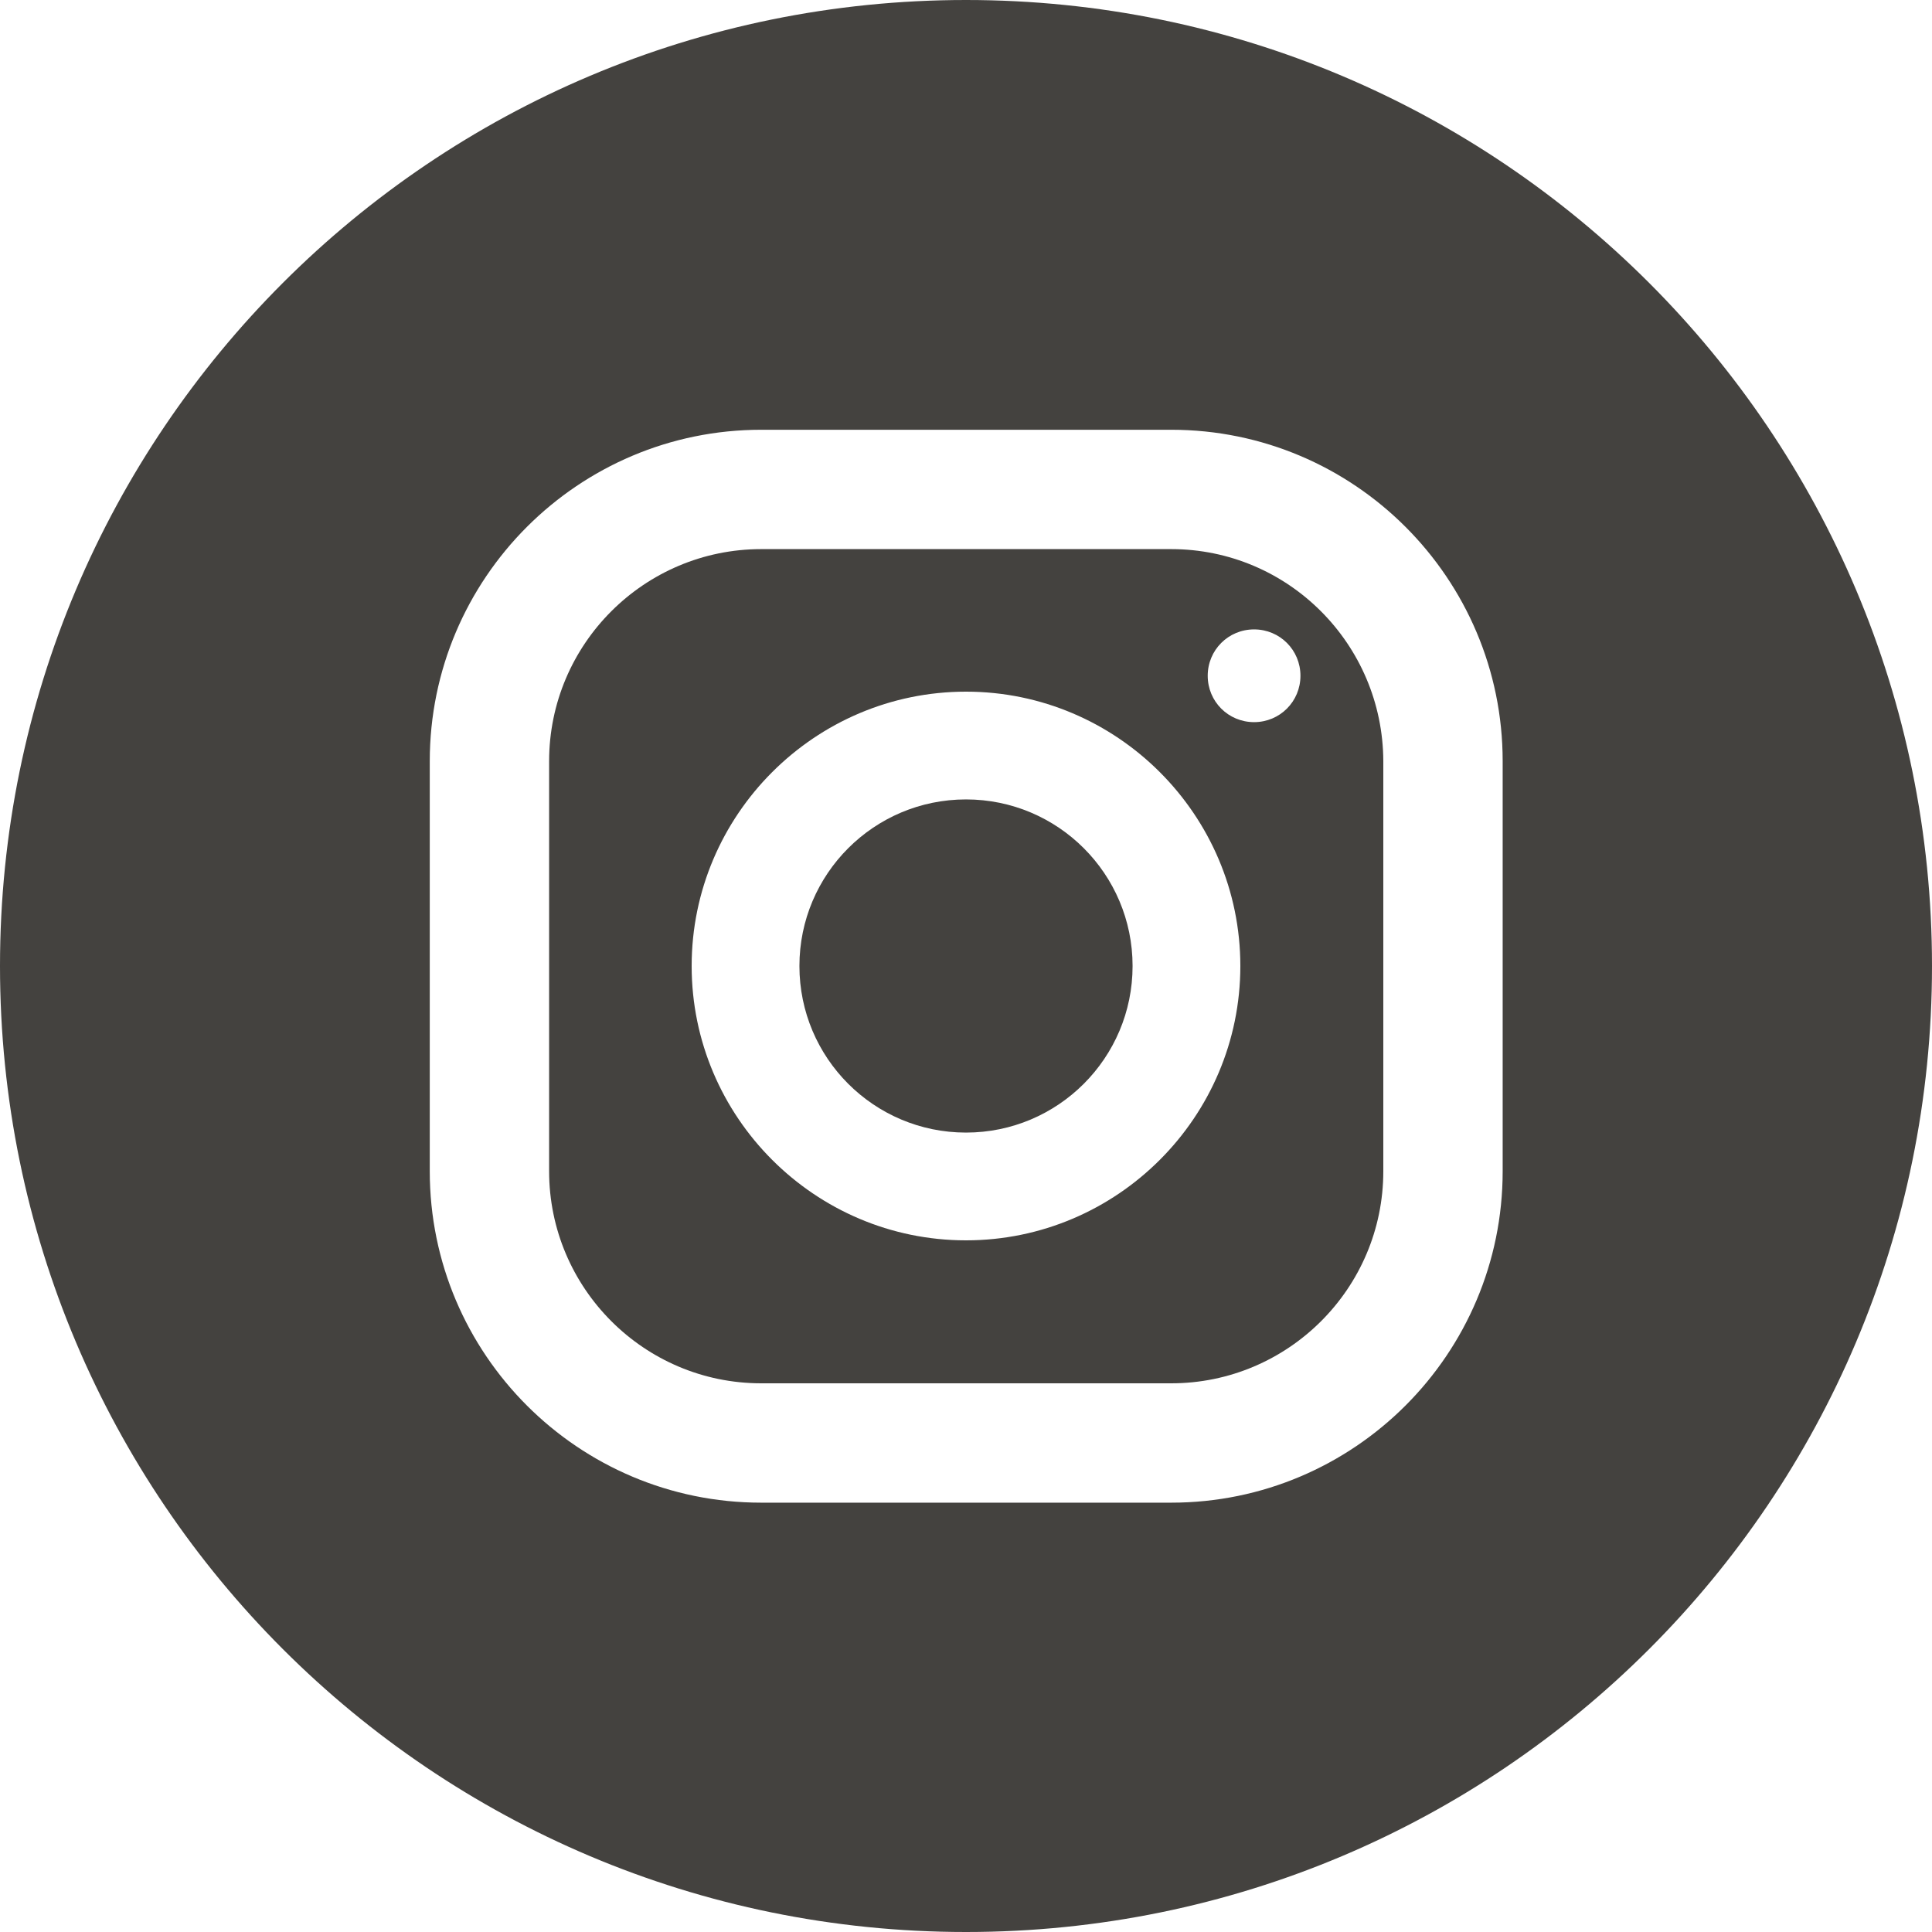
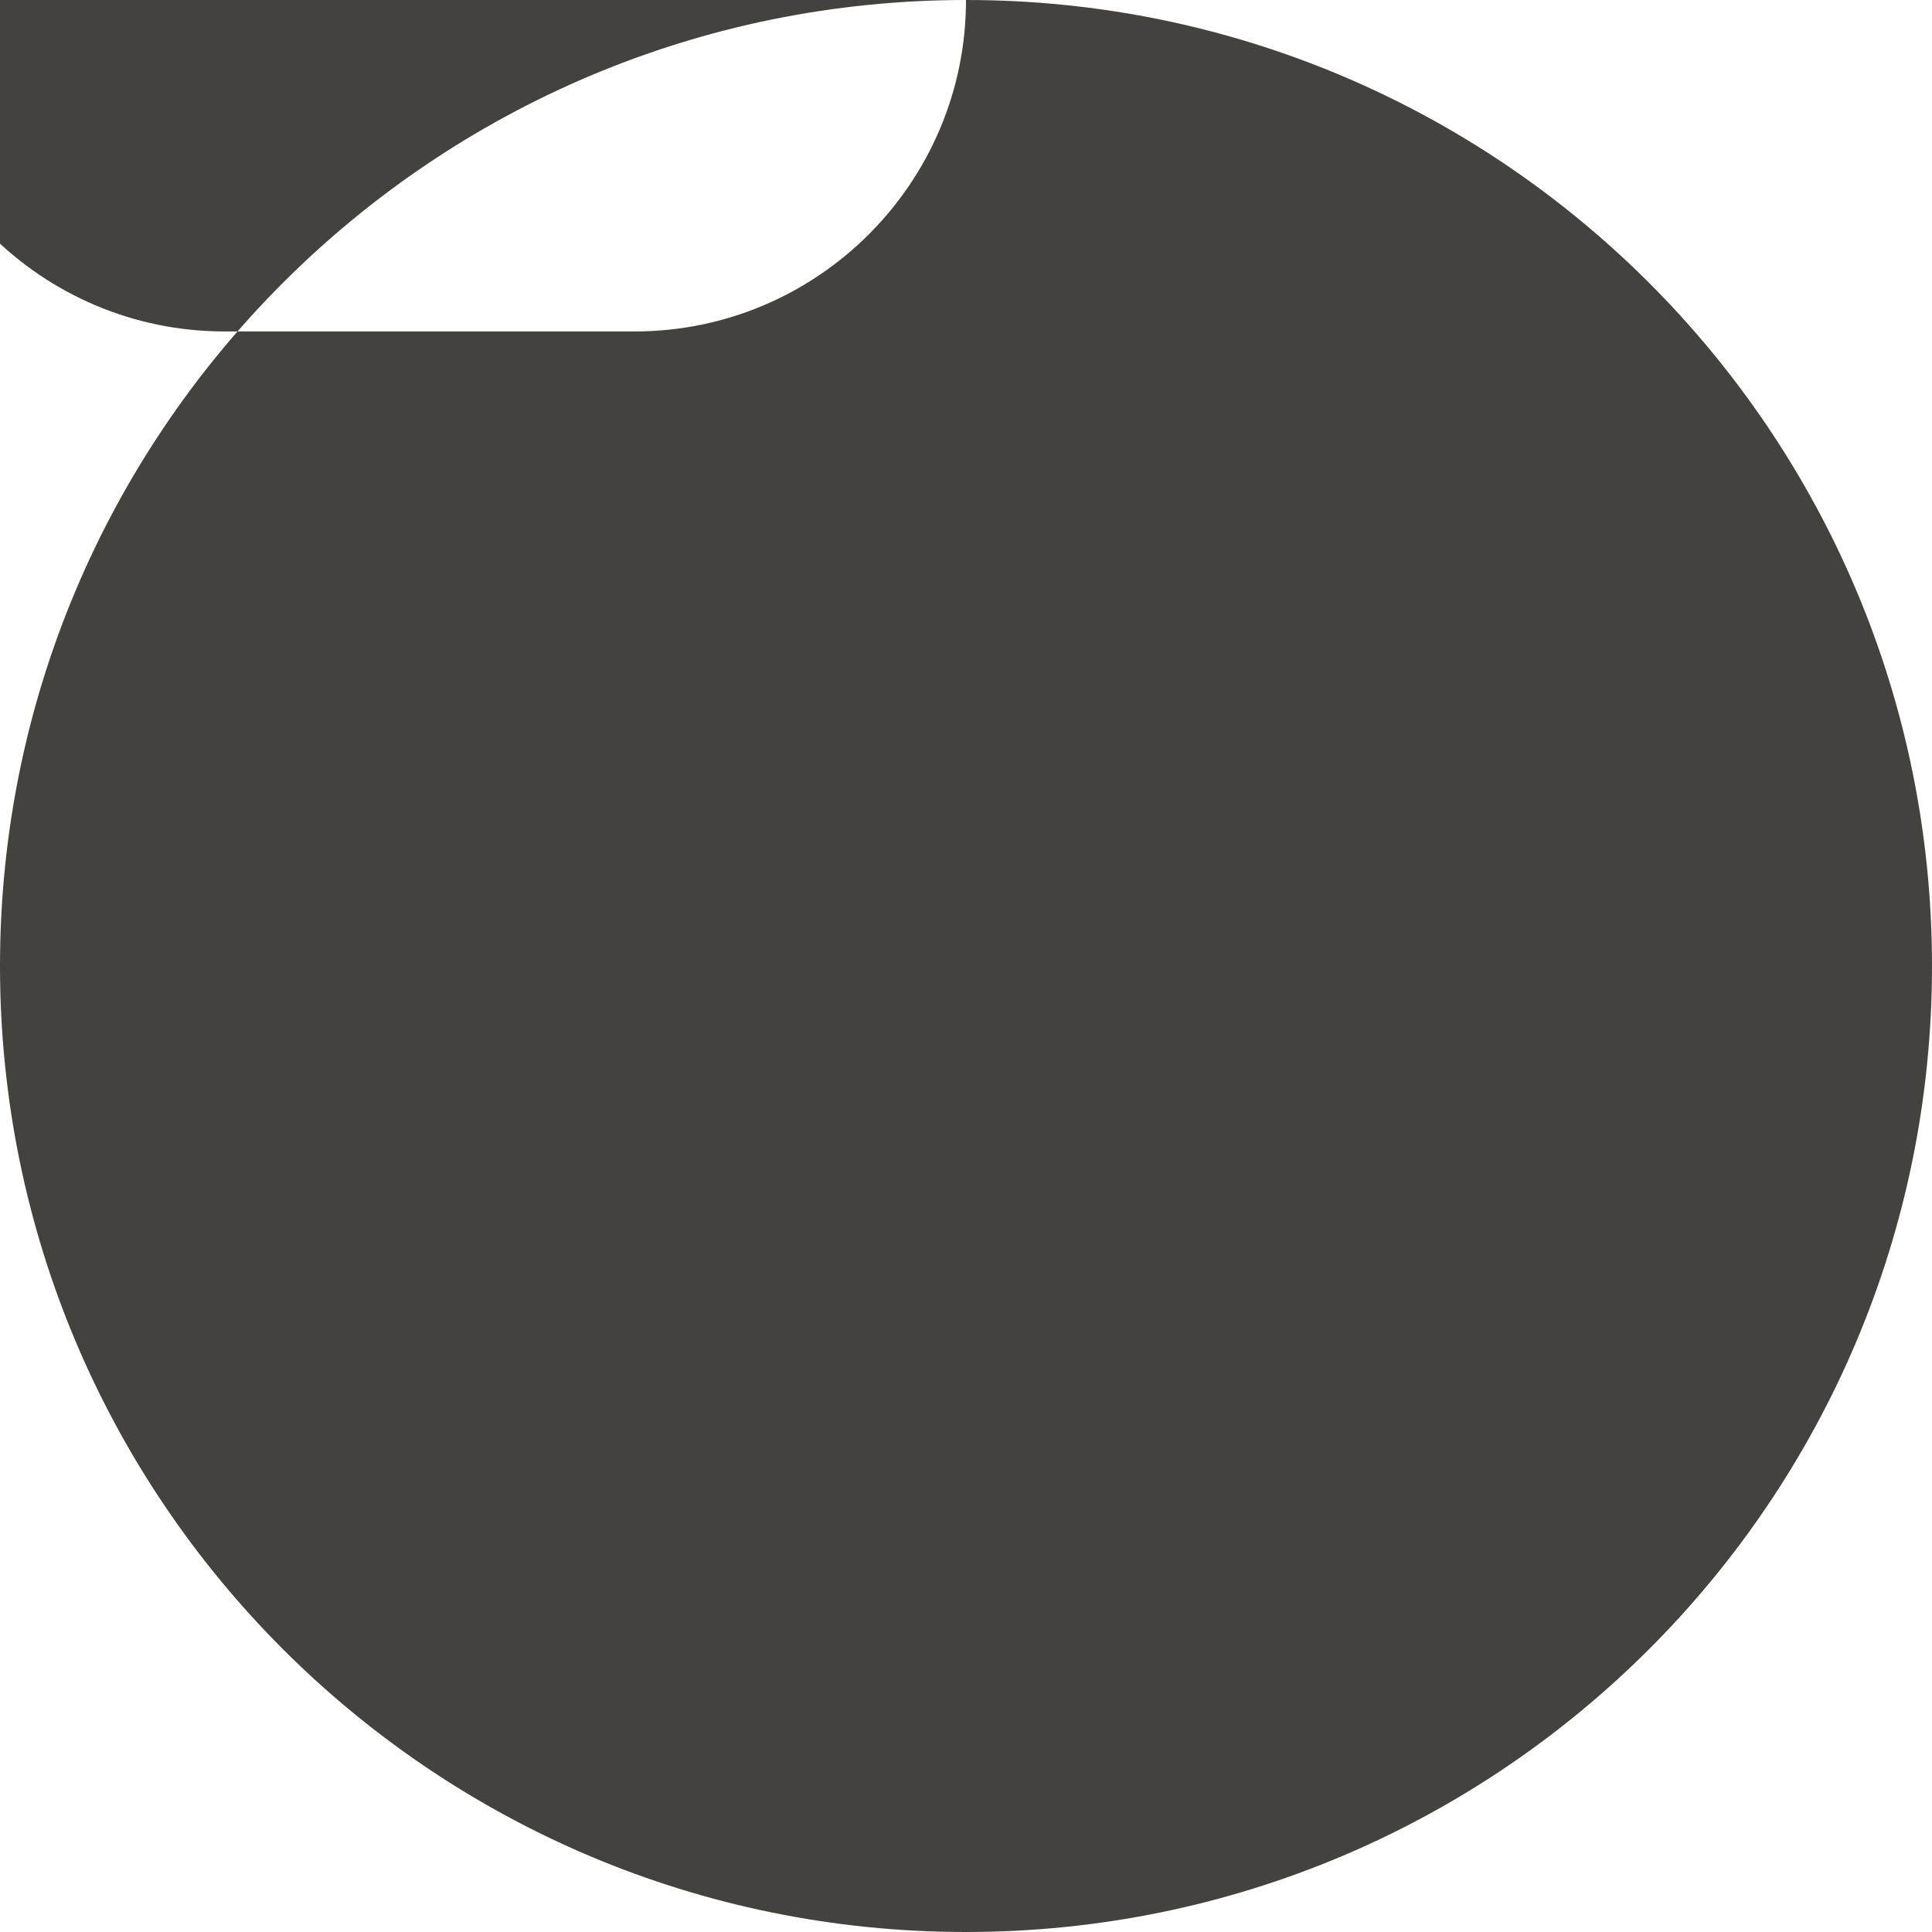
<svg xmlns="http://www.w3.org/2000/svg" id="Layer_1" version="1.1" viewBox="0 0 450 450">
  <defs>
    <style>
      .st0 {
        fill: #44423f;
      }
    </style>
  </defs>
-   <path class="st0" d="M272.8,127.9h-95.5c-27.2,0-49.4,22.1-49.4,49.4v95.5c0,27.2,22.1,49.4,49.4,49.4h95.5c27.2,0,49.4-22.1,49.4-49.4v-95.5c-.1-27.3-22.2-49.4-49.4-49.4h0ZM225,288.9c-35.2,0-63.9-28.7-63.9-63.9s28.7-63.9,63.9-63.9,63.9,28.7,63.9,63.9-28.7,63.9-63.9,63.9h0ZM292.1,168.2c-6,0-10.8-4.8-10.8-10.8s4.8-10.8,10.8-10.8,10.8,4.8,10.8,10.8-4.8,10.8-10.8,10.8Z" />
-   <circle class="st0" cx="225" cy="225" r="38.8" />
-   <path class="st0" d="M225,0C100.7,0,0,100.7,0,225s100.7,225,225,225,225-100.7,225-225S349.3,0,225,0ZM350,272.8c0,42.6-34.6,77.2-77.2,77.2h-95.5c-42.6,0-77.2-34.6-77.2-77.2v-95.5c0-42.6,34.6-77.2,77.2-77.2h95.5c42.6,0,77.2,34.6,77.2,77.2v95.5Z" />
+   <path class="st0" d="M225,0C100.7,0,0,100.7,0,225s100.7,225,225,225,225-100.7,225-225S349.3,0,225,0Zc0,42.6-34.6,77.2-77.2,77.2h-95.5c-42.6,0-77.2-34.6-77.2-77.2v-95.5c0-42.6,34.6-77.2,77.2-77.2h95.5c42.6,0,77.2,34.6,77.2,77.2v95.5Z" />
</svg>